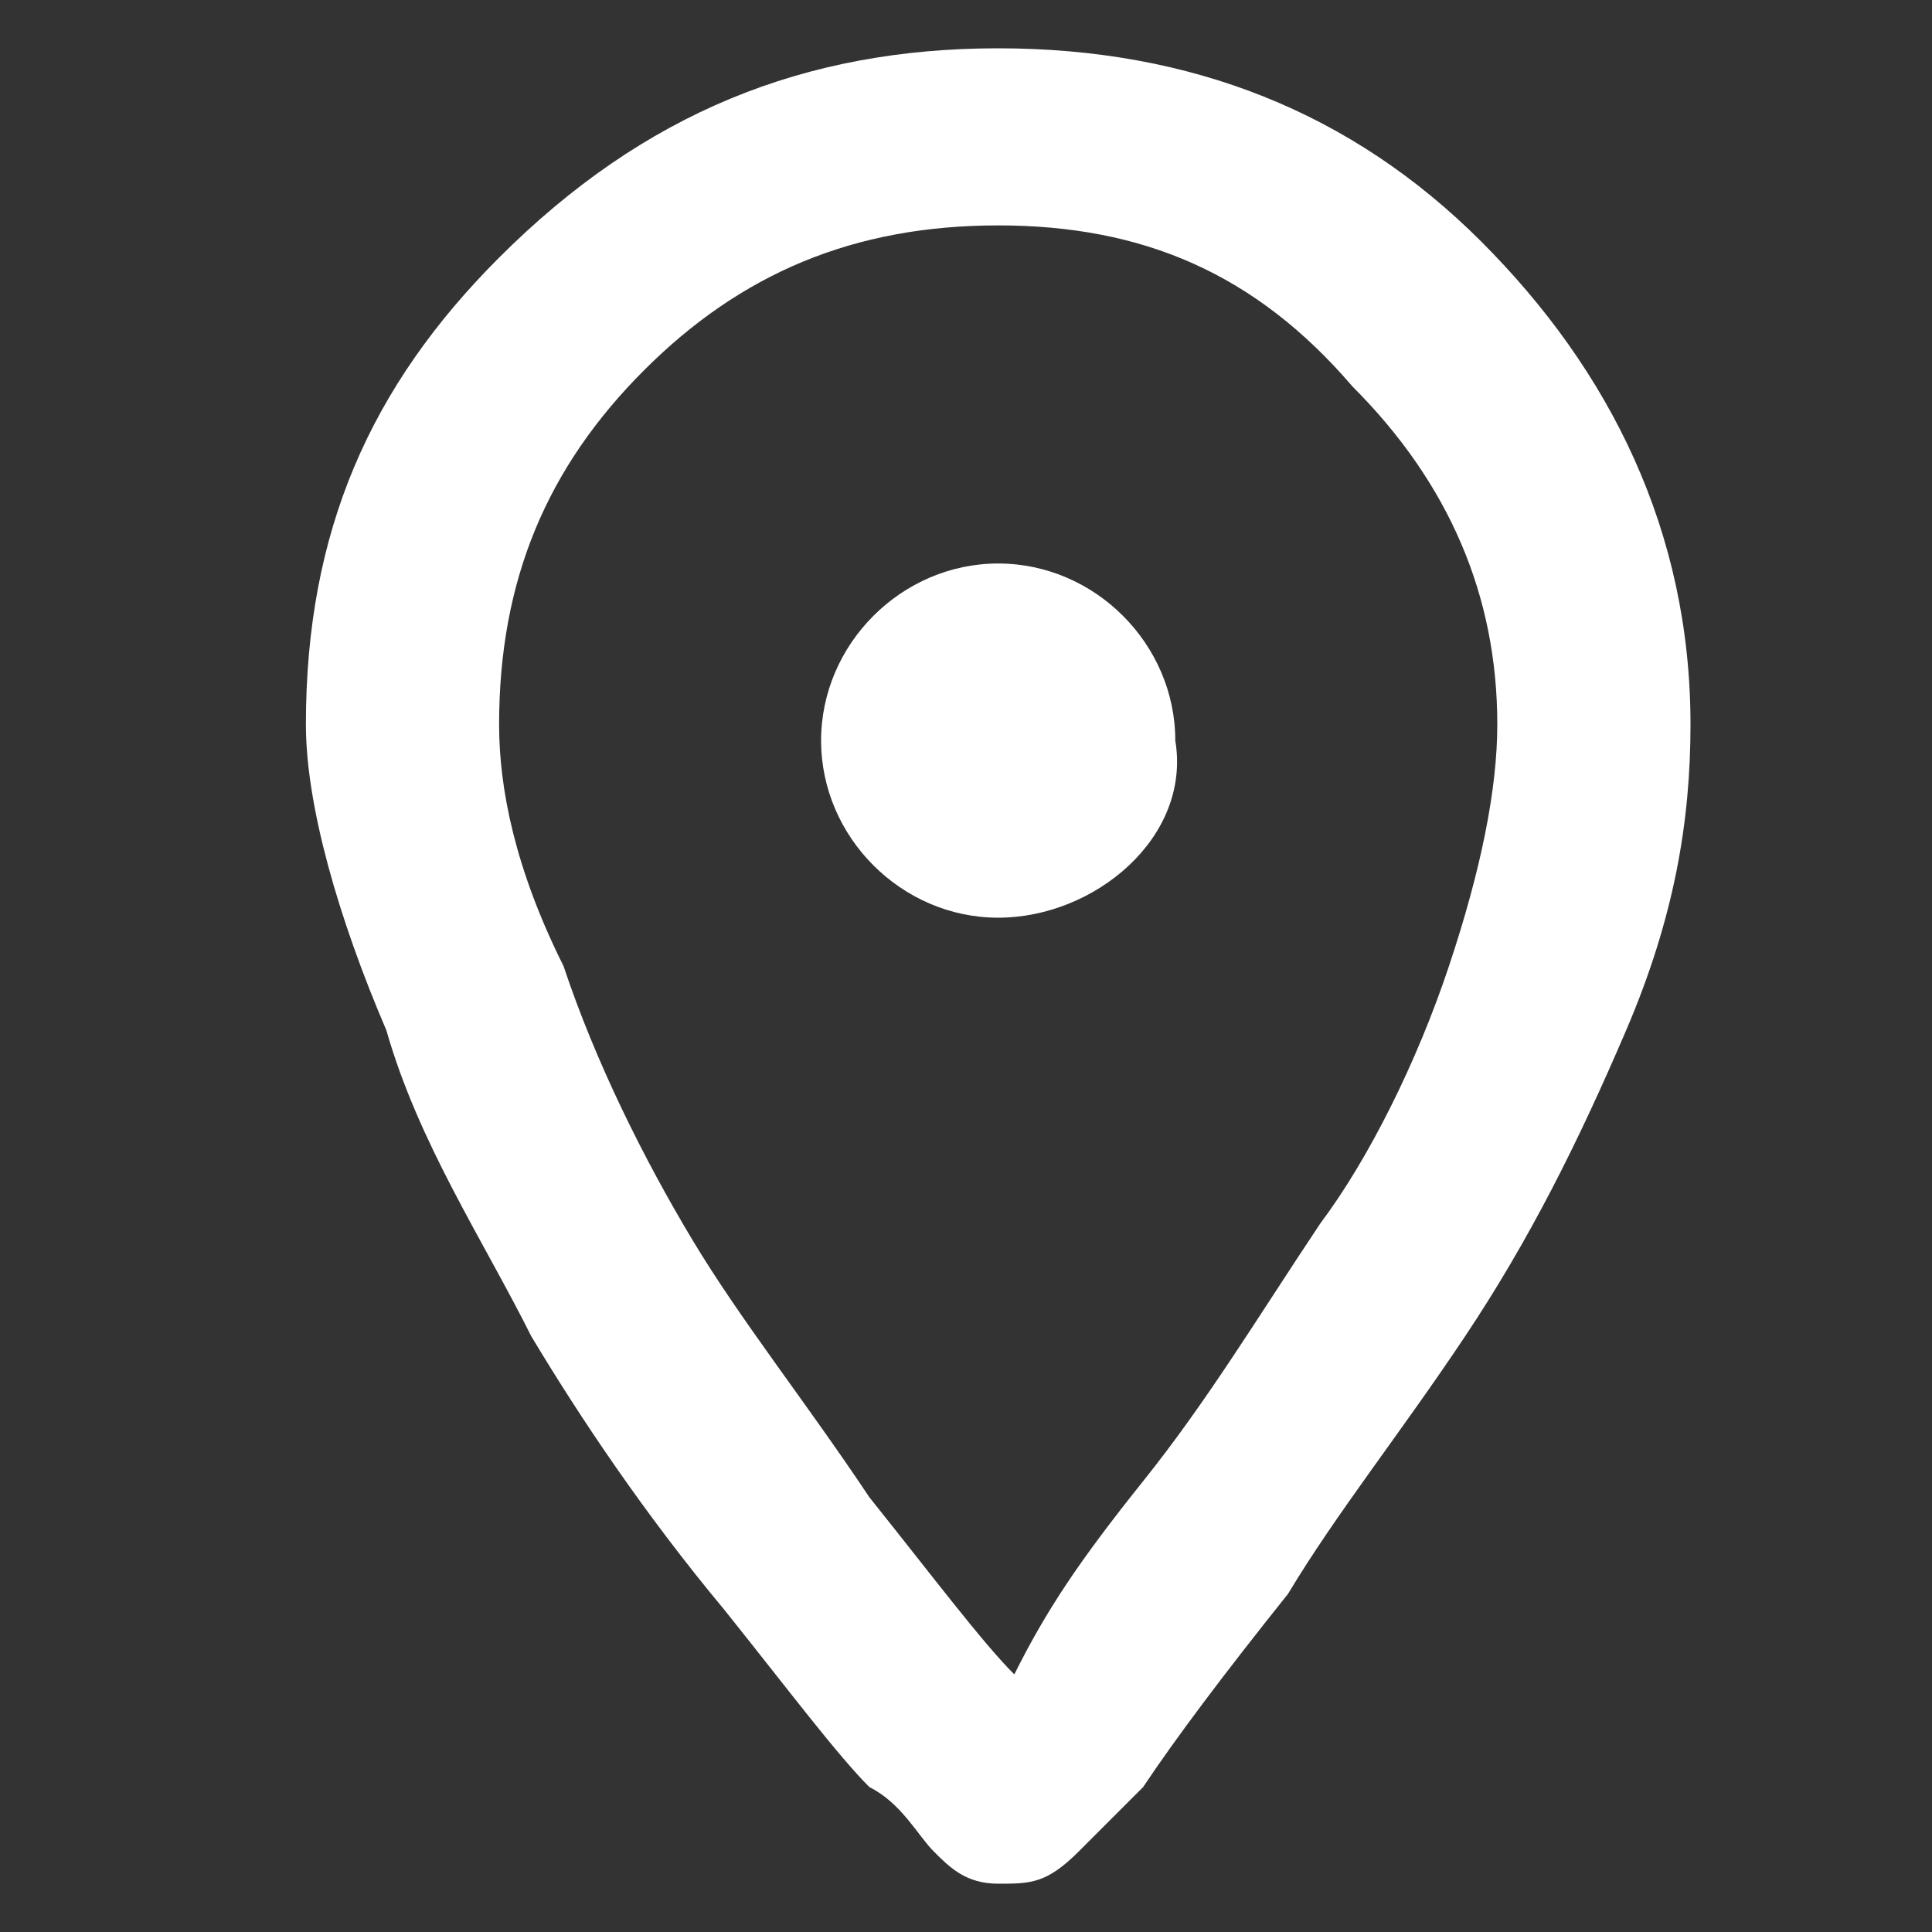
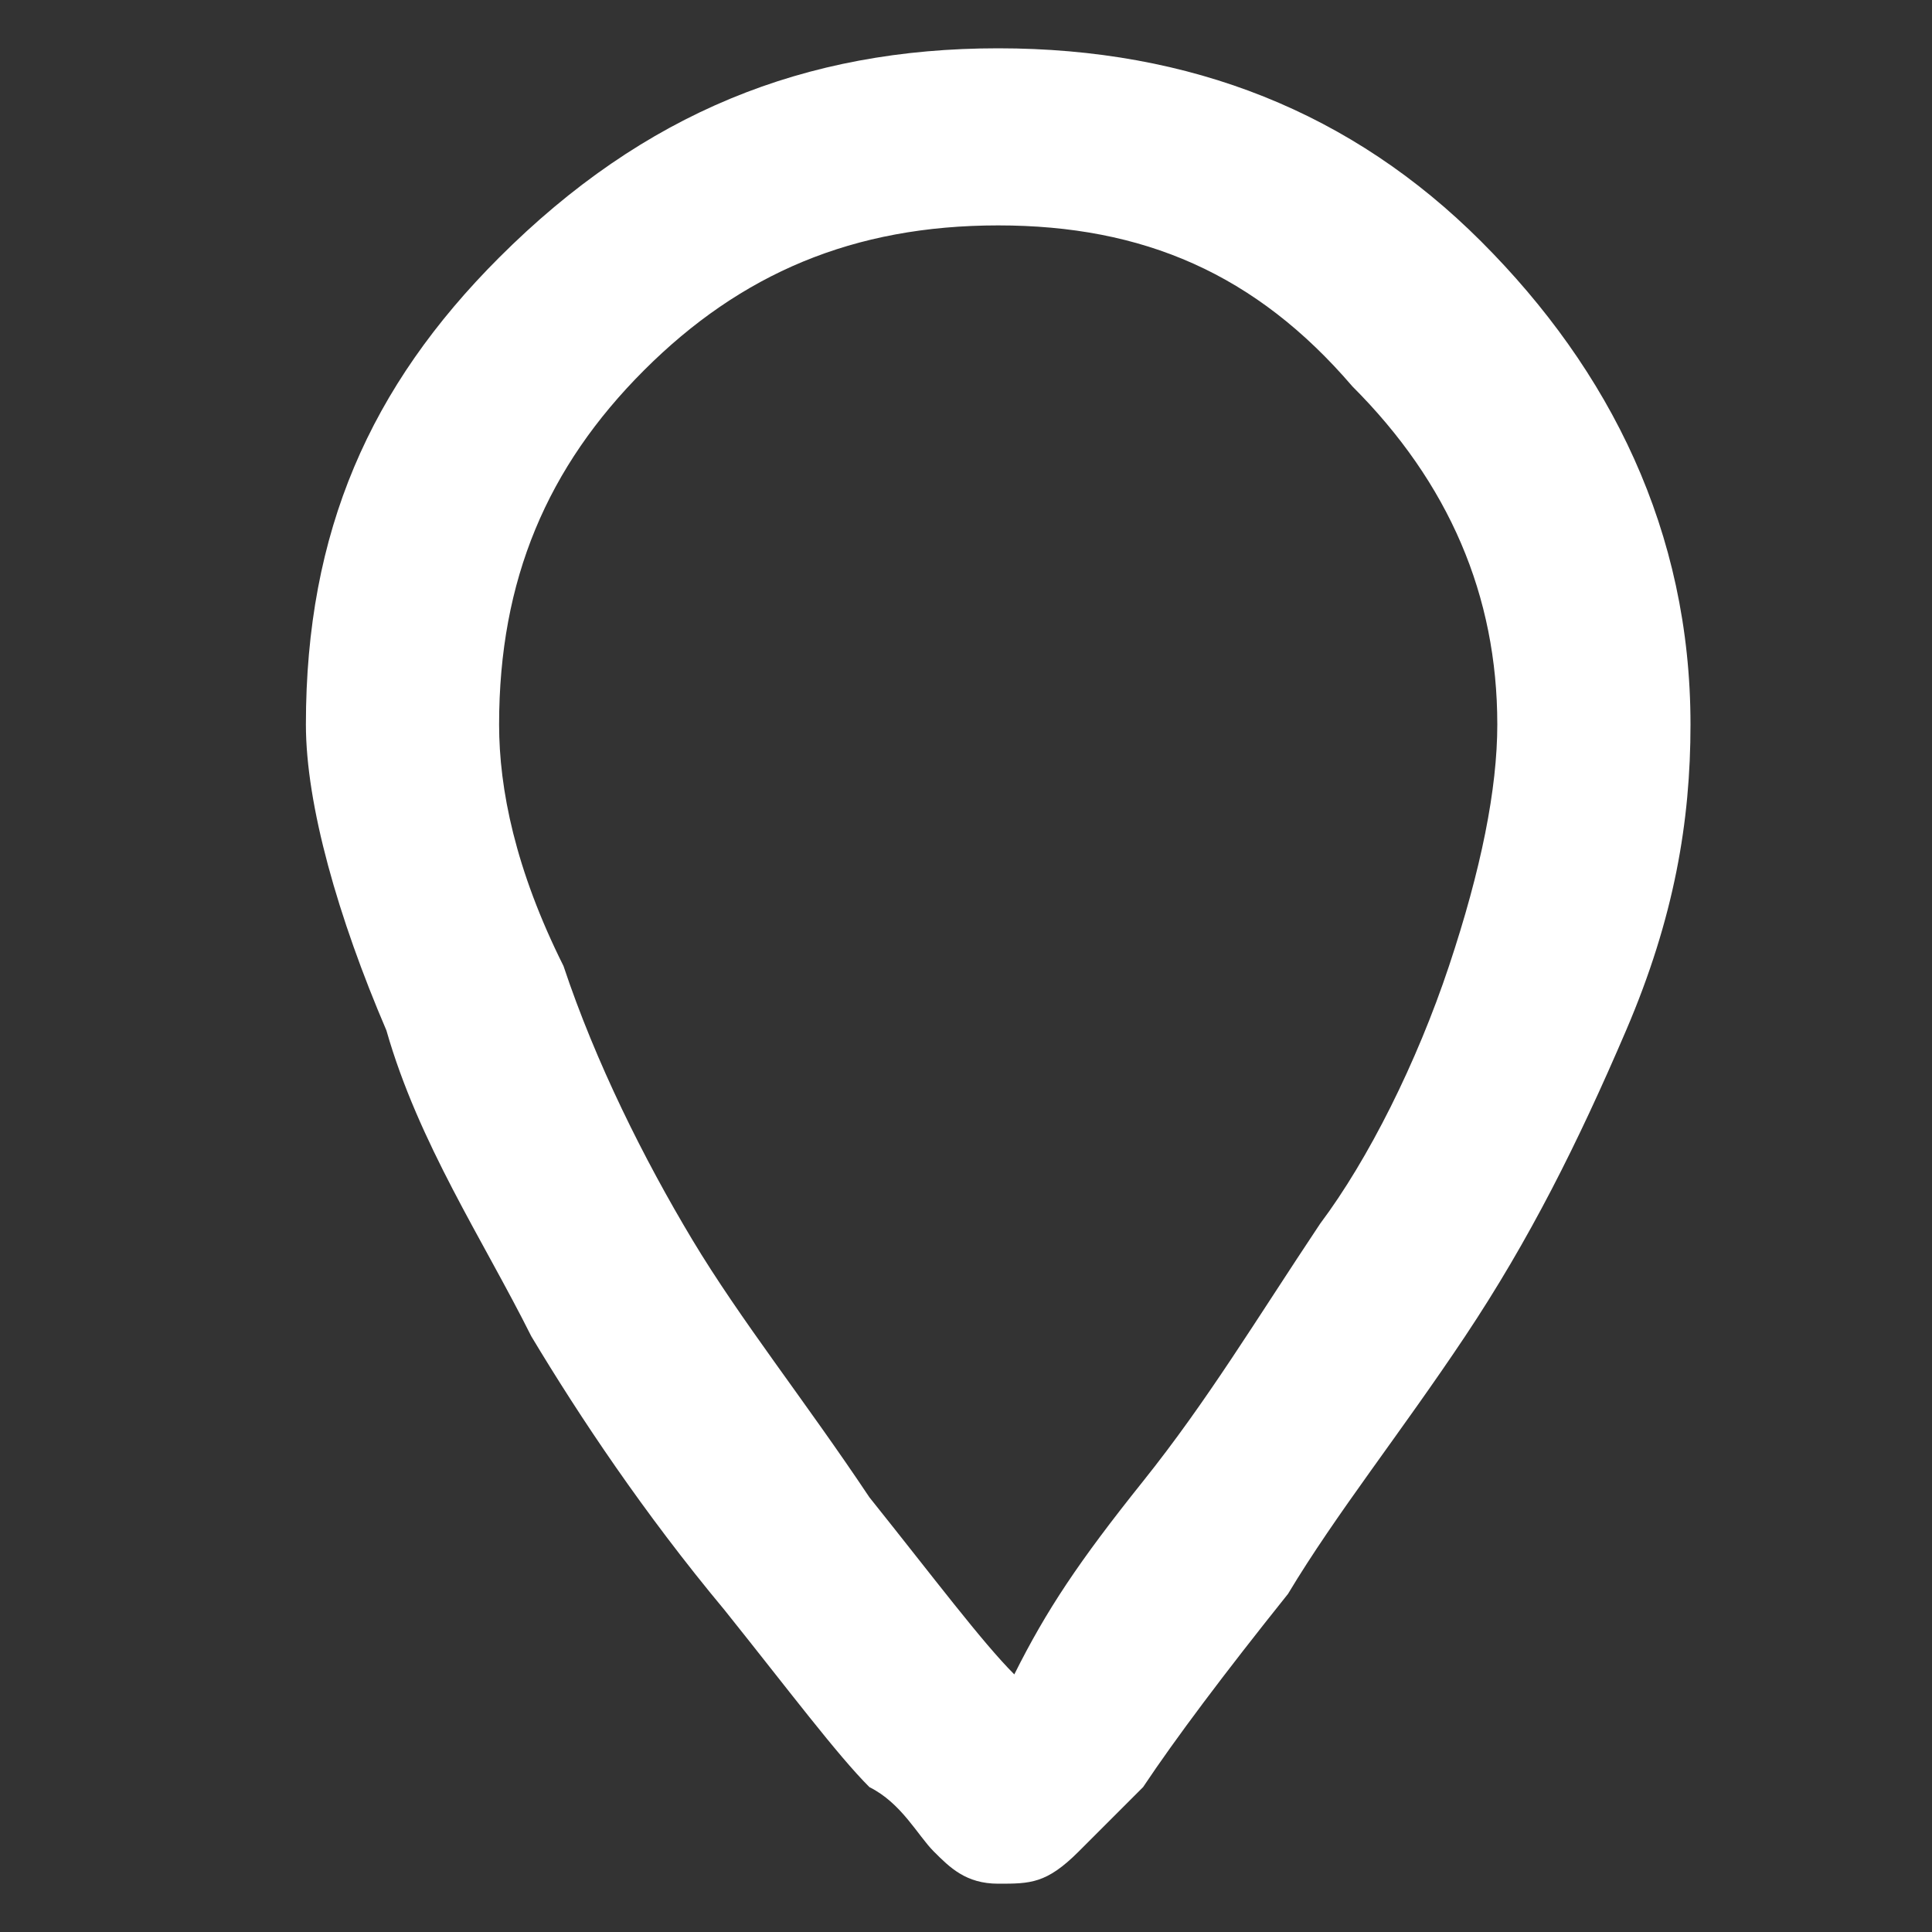
<svg xmlns="http://www.w3.org/2000/svg" version="1.1" id="Capa_1" x="0px" y="0px" viewBox="0 0 12 12" style="enable-background:new 0 0 12 12;" xml:space="preserve">
  <rect x="0" y="0" width="12" height="12" fill="#333333" stroke="none" />
  <style type="text/css"> .st0{fill:#FFFFFF;} </style>
  <path class="st0" d="M6.2,11.7C6.2,11.7,6.2,11.7,6.2,11.7c-0.2,0-0.3-0.1-0.4-0.2c-0.1-0.1-0.2-0.3-0.4-0.4 c-0.2-0.2-0.5-0.6-0.9-1.1C4,9.4,3.6,8.8,3.3,8.3C3,7.7,2.6,7.1,2.4,6.4C2.1,5.7,1.9,5,1.9,4.5c0-1.2,0.4-2.1,1.2-2.9 C4,0.7,5,0.3,6.2,0.3s2.2,0.4,3,1.2c0.8,0.8,1.3,1.8,1.3,3c0,0.6-0.1,1.2-0.4,1.9c-0.3,0.7-0.6,1.3-1,1.9C8.7,8.9,8.3,9.4,8,9.9 c-0.4,0.5-0.7,0.9-0.9,1.2c0,0,0,0,0,0l-0.4,0.4C6.5,11.7,6.4,11.7,6.2,11.7z M3.6,1.9L4,2.3C3.4,2.9,3.1,3.6,3.1,4.5 c0,0.4,0.1,0.9,0.4,1.5C3.7,6.6,4,7.2,4.3,7.7c0.3,0.5,0.7,1,1.1,1.6c0.4,0.5,0.7,0.9,0.9,1.1C6.5,10,6.7,9.7,7.1,9.2 c0.4-0.5,0.7-1,1.1-1.6C8.5,7.2,8.8,6.6,9,6c0.2-0.6,0.3-1.1,0.3-1.5c0-0.8-0.3-1.5-0.9-2.1C7.8,1.7,7.1,1.4,6.2,1.4 C5.3,1.4,4.6,1.7,4,2.3L3.6,1.9z" />
-   <path class="st0" d="M6.2,5.7c-0.6,0-1.1-0.5-1.1-1.1c0-0.6,0.5-1.1,1.1-1.1c0.6,0,1.1,0.5,1.1,1.1C7.4,5.2,6.8,5.7,6.2,5.7z M6.2,4.6L6.2,4.6C6.2,4.6,6.2,4.6,6.2,4.6z" />
</svg>